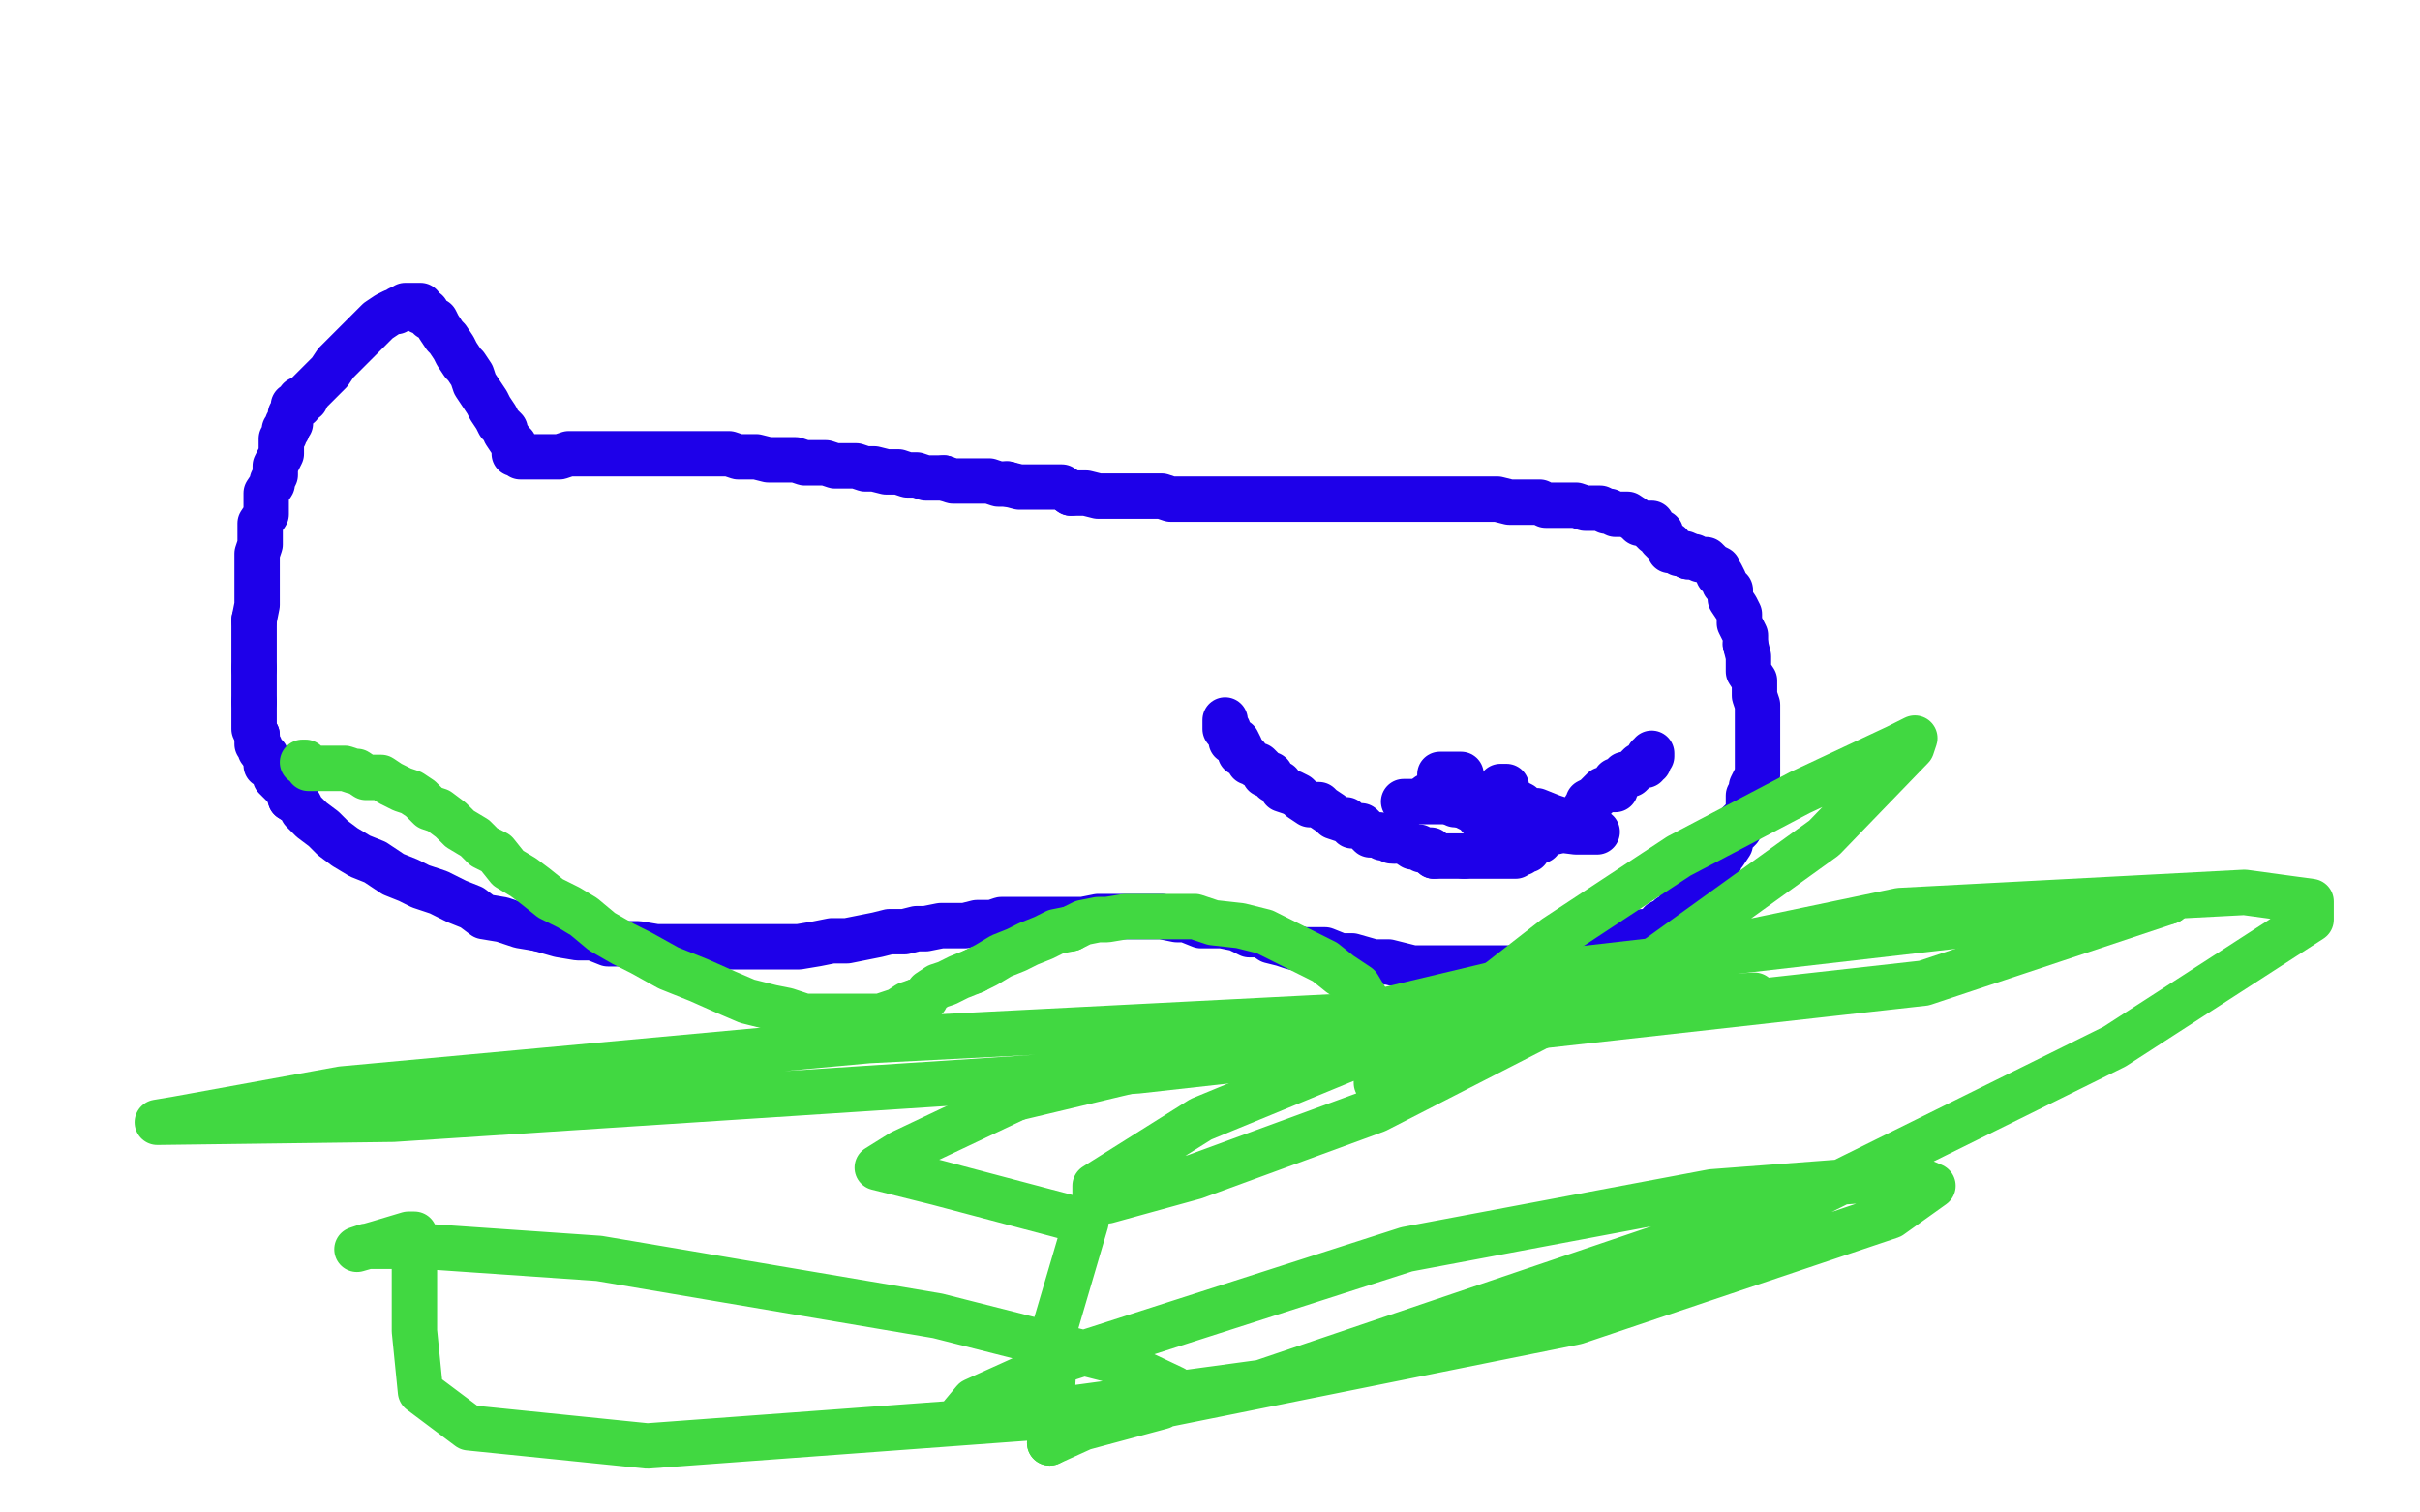
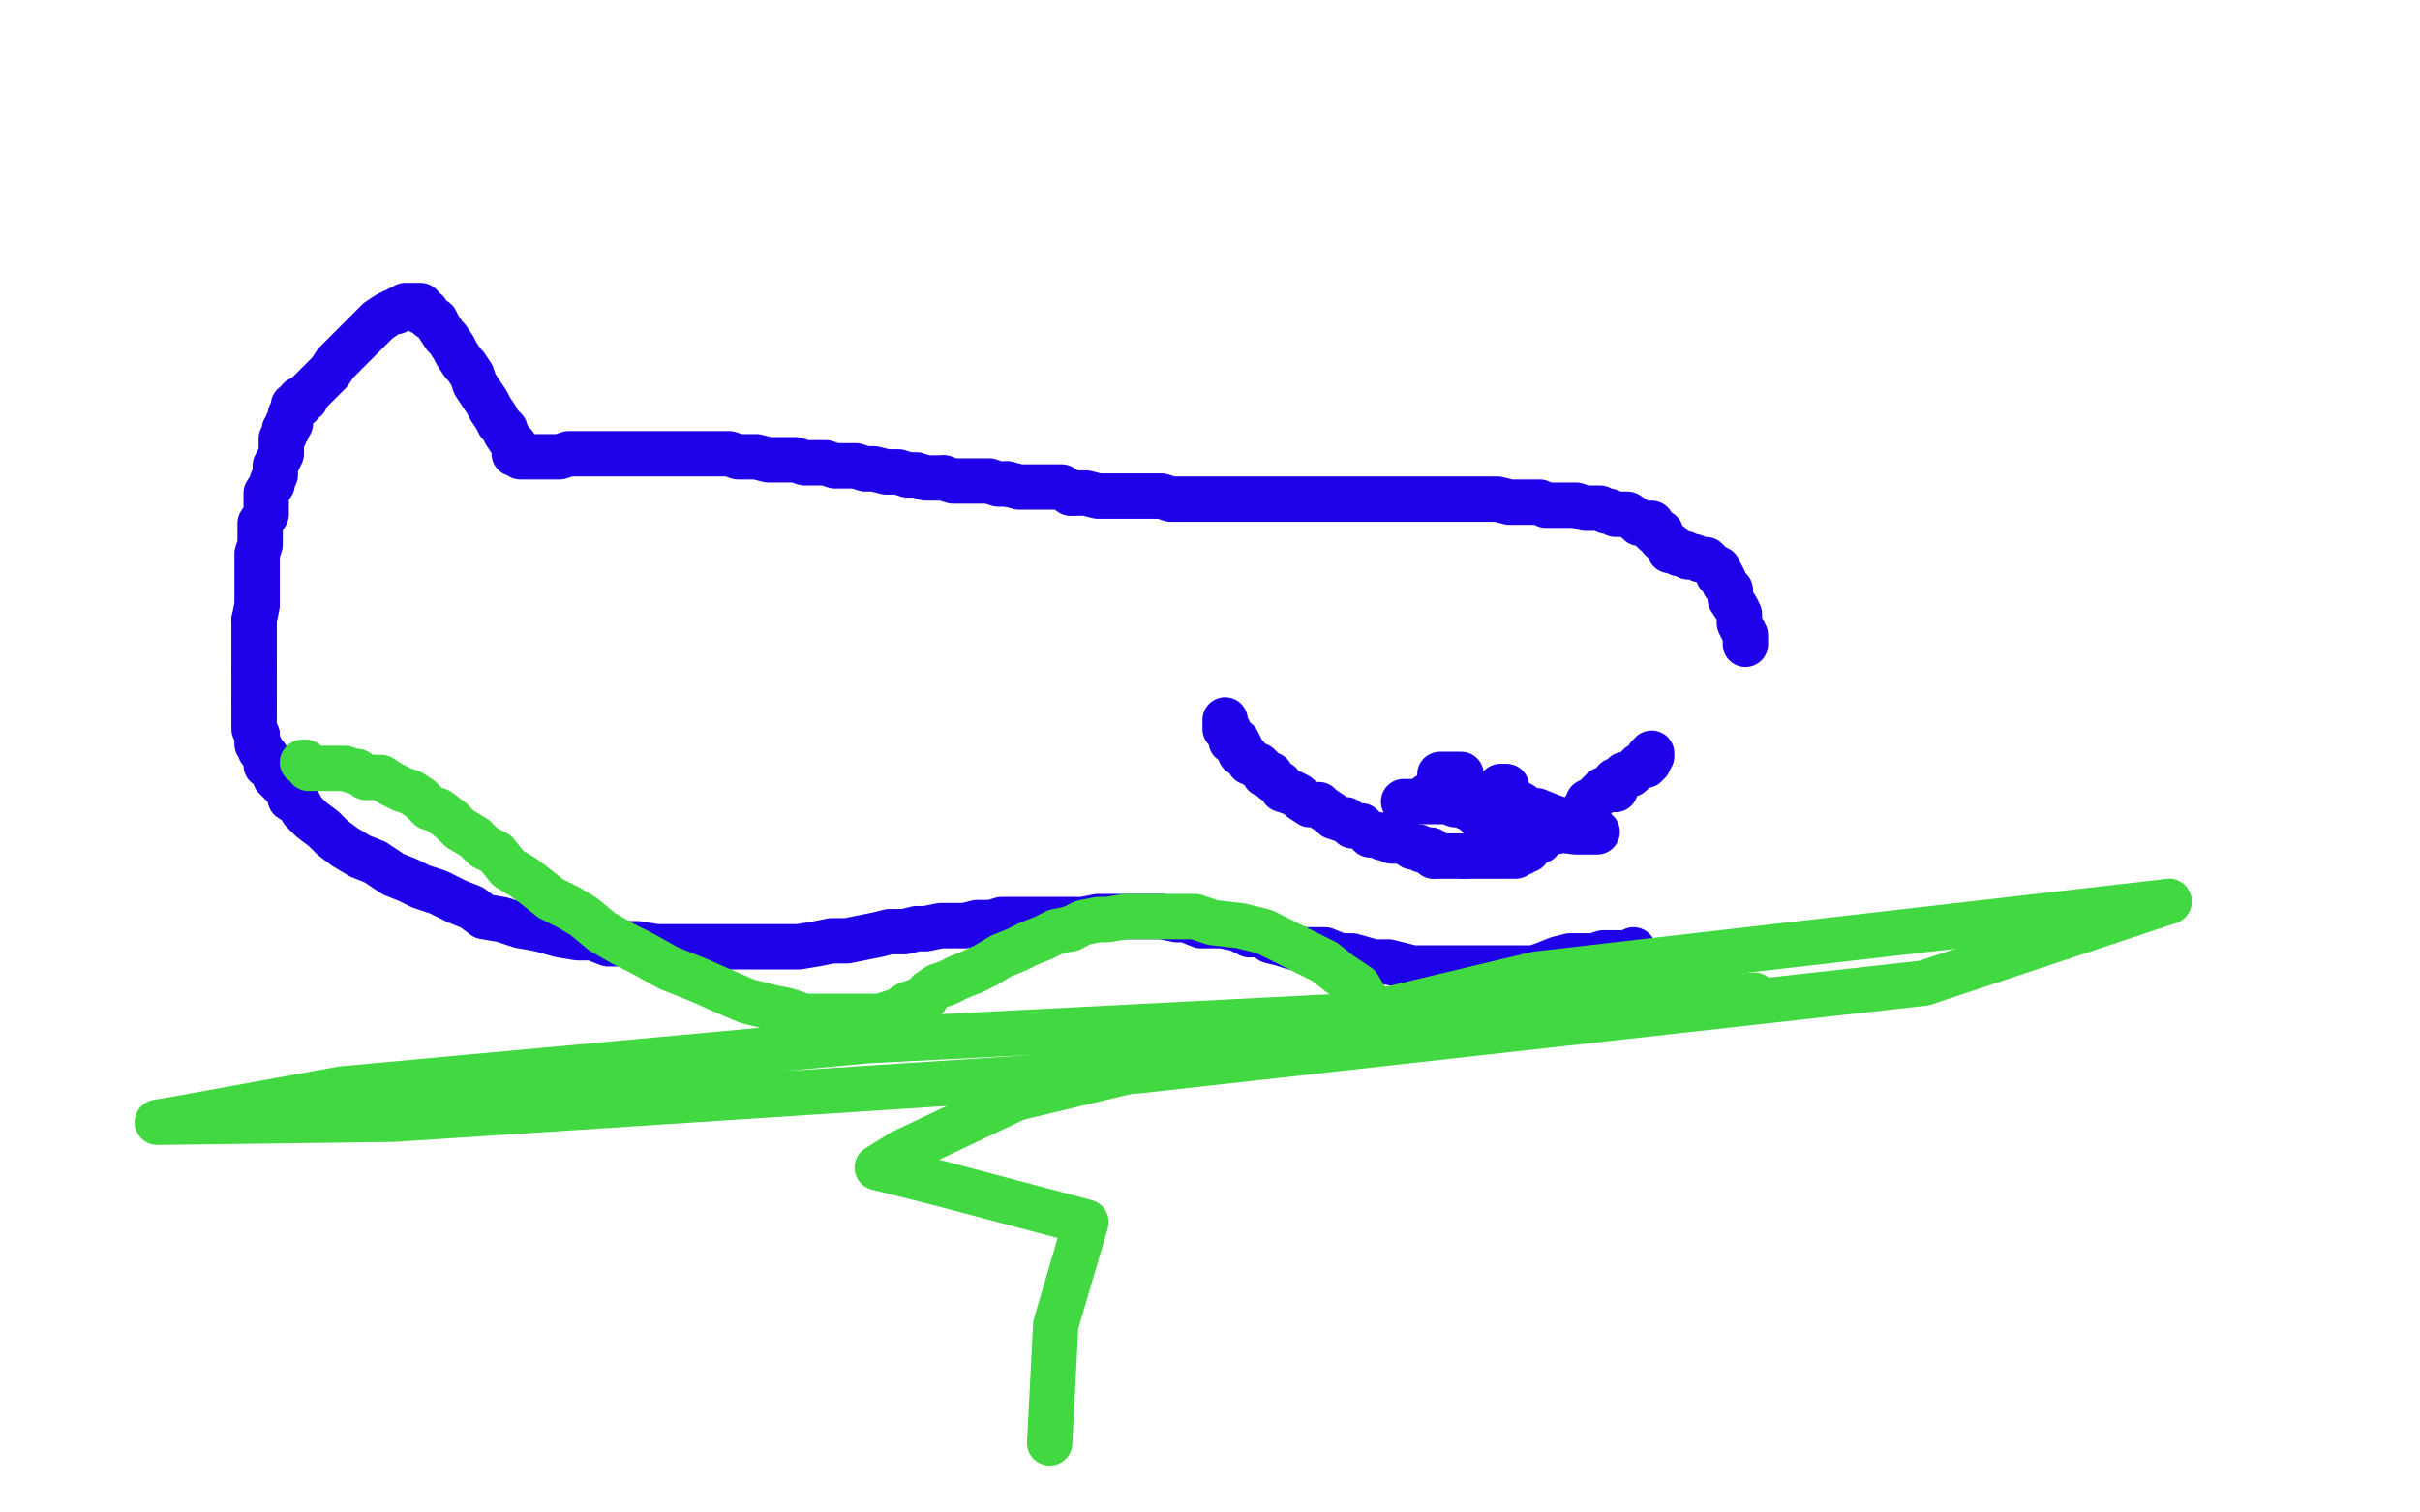
<svg xmlns="http://www.w3.org/2000/svg" width="800" height="500" version="1.1" style="stroke-antialiasing: false">
  <desc>This SVG has been created on https://colorillo.com/</desc>
  <rect x="0" y="0" width="800" height="500" style="fill: rgb(255,255,255); stroke-width:0" />
-   <polyline points="520,313 521,313 521,313 522,313 522,313 523,313 523,313 524,313 524,313 526,313 526,313 528,312 529,312 530,312 531,312 532,312 534,312 534,311 535,311 536,311 538,311 538,310 540,310 541,309 542,309 543,308 544,308 545,308 546,308 548,307 549,305 551,304 552,303 554,302 555,300 556,299 558,298 558,296 560,296 561,295 563,293 564,292 565,290 566,289 567,288 568,286 569,283 570,282 572,279 572,277 573,276 575,274 575,272 577,270 578,269 578,268 578,266 578,263 579,262 579,260 580,258 581,256 581,255 581,253 581,251 581,250 581,247 581,245 581,244 581,242 581,241 581,239 581,236 581,233 580,230 580,225 578,222 578,217 577,213" style="fill: none; stroke: #1e00e9; stroke-width: 15; stroke-linejoin: round; stroke-linecap: round; stroke-antialiasing: false; stroke-antialias: 0; opacity: 1.0" />
  <polyline points="572,196 572,195 570,193 570,192 569,190 568,190 568,188 566,187 565,186 564,185 562,185 560,184 558,184" style="fill: none; stroke: #1e00e9; stroke-width: 15; stroke-linejoin: round; stroke-linecap: round; stroke-antialiasing: false; stroke-antialias: 0; opacity: 1.0" />
  <polyline points="577,213 577,210 575,206 575,203 574,201 572,198 572,196" style="fill: none; stroke: #1e00e9; stroke-width: 15; stroke-linejoin: round; stroke-linecap: round; stroke-antialiasing: false; stroke-antialias: 0; opacity: 1.0" />
  <polyline points="558,184 557,183 555,183 554,182 552,182 552,180 550,179 549,178 549,176 547,176 546,175 546,173 543,173 542,173 541,172 538,170 535,170 534,170 532,169 531,169 529,168 528,168 526,168 524,168 521,167 519,167 516,167 514,167 511,167 509,166 506,166 502,166 499,166 495,165 492,165 488,165 483,165 479,165 475,165 470,165 463,165 457,165 452,165 445,165 440,165 432,165 426,165 420,165 415,165 411,165 406,165 403,165 400,165 397,165 394,165 390,165 387,165 384,164 381,164 377,164 376,164 371,164 369,164 366,164 363,164 359,163 357,163 354,163" style="fill: none; stroke: #1e00e9; stroke-width: 15; stroke-linejoin: round; stroke-linecap: round; stroke-antialiasing: false; stroke-antialias: 0; opacity: 1.0" />
  <polyline points="333,160 330,160 327,159 323,159 320,159 315,159 312,158" style="fill: none; stroke: #1e00e9; stroke-width: 15; stroke-linejoin: round; stroke-linecap: round; stroke-antialiasing: false; stroke-antialias: 0; opacity: 1.0" />
  <polyline points="354,163 351,161 348,161 343,161 340,161 337,161 333,160" style="fill: none; stroke: #1e00e9; stroke-width: 15; stroke-linejoin: round; stroke-linecap: round; stroke-antialiasing: false; stroke-antialias: 0; opacity: 1.0" />
  <polyline points="312,158 309,158 306,158 303,157 300,157 297,156 293,156 289,155 286,155 283,154 279,154 276,154 273,153 269,153 266,153 263,152 260,152 257,152 254,152 250,151 247,151 244,151 241,150 238,150 235,150 232,150 228,150 227,150 224,150 220,150 217,150 213,150 210,150 205,150 202,150 196,150 191,150 188,150 185,151 182,151 180,151 178,151 177,151 175,151 174,151 173,151 172,151 172,150 170,150 170,149 170,147 169,146 167,143 167,142 165,140 164,138 162,135 161,133 159,130 157,127 156,124 154,121 153,120 151,117 150,115 148,112 147,111 145,108 144,106 142,105 141,103 140,103 139,103 139,101 138,101 137,101 136,101 135,101 134,101 133,102 132,102 131,103 130,103 128,104 125,106 124,107 122,109 120,111 118,113 116,115 114,117 111,120 109,123 106,126 103,129 102,130 101,132 99,132 99,133 99,134 97,134 97,136 96,137 96,138 96,139 96,140 95,140 95,142 94,142 94,144 93,145 93,147 93,148 93,150 92,152 91,154 91,155 91,157 90,159 90,160 88,163 88,165 88,167 88,170 86,173 86,176 86,180 85,183 85,187 85,190 85,194 85,197 85,200 84,205" style="fill: none; stroke: #1e00e9; stroke-width: 15; stroke-linejoin: round; stroke-linecap: round; stroke-antialiasing: false; stroke-antialias: 0; opacity: 1.0" />
  <polyline points="84,221 84,223 84,225 84,227 84,229 84,231 84,232" style="fill: none; stroke: #1e00e9; stroke-width: 15; stroke-linejoin: round; stroke-linecap: round; stroke-antialiasing: false; stroke-antialias: 0; opacity: 1.0" />
  <polyline points="84,205 84,208 84,211 84,214 84,217 84,218 84,221" style="fill: none; stroke: #1e00e9; stroke-width: 15; stroke-linejoin: round; stroke-linecap: round; stroke-antialiasing: false; stroke-antialias: 0; opacity: 1.0" />
  <polyline points="84,232 84,235 84,237 84,238 84,240 84,241 85,243" style="fill: none; stroke: #1e00e9; stroke-width: 15; stroke-linejoin: round; stroke-linecap: round; stroke-antialiasing: false; stroke-antialias: 0; opacity: 1.0" />
  <polyline points="88,251 88,253 90,254 91,257 93,259 95,261 96,264" style="fill: none; stroke: #1e00e9; stroke-width: 15; stroke-linejoin: round; stroke-linecap: round; stroke-antialiasing: false; stroke-antialias: 0; opacity: 1.0" />
  <polyline points="85,243 85,244 85,246 86,247 86,248 88,250 88,251" style="fill: none; stroke: #1e00e9; stroke-width: 15; stroke-linejoin: round; stroke-linecap: round; stroke-antialiasing: false; stroke-antialias: 0; opacity: 1.0" />
  <polyline points="96,264 99,266 100,268 103,271 107,274 110,277 114,280 119,283 124,285 130,289 135,291 139,293 145,295 151,298 156,300 160,303 166,304 172,306 178,307" style="fill: none; stroke: #1e00e9; stroke-width: 15; stroke-linejoin: round; stroke-linecap: round; stroke-antialiasing: false; stroke-antialias: 0; opacity: 1.0" />
  <polyline points="178,307 185,309 191,310 196,310 201,312 205,312 211,312 217,313 222,313 228,313 235,313 240,313 246,313 253,313 259,313 264,313 270,312 275,311 280,311 285,310 290,309 294,308 299,308 303,307 306,307 311,306 314,306 319,306 323,305 328,305 331,304 336,304 340,304 343,304 347,304 350,304 354,304 358,304 363,303 367,303 371,303 376,303 380,303 384,303 389,304 392,304 397,306 401,306 404,306 409,307 413,309 417,309 420,311 424,312 427,313 431,314 435,314 438,314 443,316 447,316 454,318 459,318 463,319 467,320 471,320 474,320 478,320 482,320 485,320 490,320 493,320 496,320 500,320 504,320 507,320 510,319 515,317 519,316 522,316 525,316 527,316 530,315 531,315 533,315 535,315 536,315 537,315 539,315 540,315 540,314" style="fill: none; stroke: #1e00e9; stroke-width: 15; stroke-linejoin: round; stroke-linecap: round; stroke-antialiasing: false; stroke-antialias: 0; opacity: 1.0" />
  <polyline points="405,238 405,239 405,239 405,240 405,240 405,241 406,241 406,242 407,243 407,244 407,245 409,245 410,247 410,248 410,249 412,250 413,252 414,252 415,253 416,253 418,255 418,256 420,256 421,258 423,259 424,261 427,262 429,263 430,264 433,266 436,266 437,267 440,269 441,270 444,271 445,271 447,273 448,273 450,273 452,275 453,276 454,276 456,276 457,277 458,277 460,278 461,278" style="fill: none; stroke: #1e00e9; stroke-width: 15; stroke-linejoin: round; stroke-linecap: round; stroke-antialiasing: false; stroke-antialias: 0; opacity: 1.0" />
  <polyline points="474,283 476,283 478,283 479,283 482,283 483,283 484,283" style="fill: none; stroke: #1e00e9; stroke-width: 15; stroke-linejoin: round; stroke-linecap: round; stroke-antialiasing: false; stroke-antialias: 0; opacity: 1.0" />
  <polyline points="461,278 464,278 467,280 469,280 470,281 473,281 474,283" style="fill: none; stroke: #1e00e9; stroke-width: 15; stroke-linejoin: round; stroke-linecap: round; stroke-antialiasing: false; stroke-antialias: 0; opacity: 1.0" />
  <polyline points="484,283 486,283 487,283 488,283 489,283 490,283 491,283 492,283 493,283 494,283 496,283 497,283 498,283 499,283 500,283 501,283 501,282 502,282 503,282 503,281 504,281 505,281 505,279 506,279 507,279 508,278 509,278 509,277 510,276 511,276 513,275 514,275 515,274 517,273 517,272 519,272 520,271 522,270 523,269 524,267 525,267 525,265 527,264 528,263 529,262 530,261 531,261 532,261 534,261 534,260 534,258 535,258 537,257 537,256 539,256 540,255 541,254 542,253 543,253 544,253 544,252 545,252 545,251 545,250 546,250 546,249" style="fill: none; stroke: #1e00e9; stroke-width: 15; stroke-linejoin: round; stroke-linecap: round; stroke-antialiasing: false; stroke-antialias: 0; opacity: 1.0" />
  <polyline points="464,265 465,265 465,265 466,265 466,265 467,265 467,265 468,265 468,265 469,265 469,265 470,265 472,265 473,265 476,265 479,265 483,266 487,268 491,268 493,269 495,270 496,270 497,270 496,270 495,270 493,270 492,270 490,270 489,270 490,270 493,270 501,272 513,274 521,275 527,275 528,275 526,274 523,274 520,273 516,271 513,270 508,268 505,268 503,266 501,265 499,265 497,265 496,263 494,263 494,262 495,262 496,260 497,260 498,260" style="fill: none; stroke: #1e00e9; stroke-width: 15; stroke-linejoin: round; stroke-linecap: round; stroke-antialiasing: false; stroke-antialias: 0; opacity: 1.0" />
  <polyline points="483,256 480,256 480,256 478,256 478,256 477,256 477,256 476,256 476,256 476,258 476,258 477,259 479,260 484,262 490,264 493,265 493,267 492,267 489,267 486,266 483,266 482,266 481,266 482,266 484,266 486,266 487,266 489,266 487,266 482,265 478,263 477,263 474,263 473,263 472,263 475,264 484,266 495,268 502,269 507,269 508,269 510,269 509,270 507,270 506,270 505,269 504,268 504,267" style="fill: none; stroke: #1e00e9; stroke-width: 15; stroke-linejoin: round; stroke-linecap: round; stroke-antialiasing: false; stroke-antialias: 0; opacity: 1.0" />
  <polyline points="100,252 101,252 101,252 102,253 102,253 102,254 102,254 104,254 104,254 105,254 106,254 107,254 110,254 111,254 114,254 117,255 118,255 121,257 124,257 126,257 129,259 131,260 133,261 136,262 139,264 142,267 145,268 149,271 152,274 157,277 160,280 164,282 168,287 173,290 177,293 182,297 188,300 193,303 199,308 206,312 212,315 221,320 231,324 240,328 247,331 255,333 260,334 266,336 272,336 277,336 281,336 284,336 287,336 291,336 294,335 297,334 300,332 303,331" style="fill: none; stroke: #41d841; stroke-width: 15; stroke-linejoin: round; stroke-linecap: round; stroke-antialiasing: false; stroke-antialias: 0; opacity: 1.0" />
  <polyline points="322,321 326,319 331,316 336,314 340,312 345,310 349,308 354,307" style="fill: none; stroke: #41d841; stroke-width: 15; stroke-linejoin: round; stroke-linecap: round; stroke-antialiasing: false; stroke-antialias: 0; opacity: 1.0" />
  <polyline points="303,331 306,330 307,328 310,326 313,325 317,323 322,321" style="fill: none; stroke: #41d841; stroke-width: 15; stroke-linejoin: round; stroke-linecap: round; stroke-antialiasing: false; stroke-antialias: 0; opacity: 1.0" />
  <polyline points="354,307 358,305 363,304 366,304 372,303 377,303 382,303 388,303 395,303 401,305 410,306 418,308 422,310 426,312 432,315 438,318 443,322 449,326 452,331 454,335" style="fill: none; stroke: #41d841; stroke-width: 15; stroke-linejoin: round; stroke-linecap: round; stroke-antialiasing: false; stroke-antialias: 0; opacity: 1.0" />
-   <polyline points="454,335 455,342 455,348 455,353 455,357 455,358 456,358 458,358 465,350 487,331 514,310 555,283 595,262 627,247 633,244 632,247 603,277 535,326 455,367 395,389 366,397 362,397 362,392 397,370 499,328 628,301 742,295 764,298 764,304 699,346 600,395 417,457 329,469 317,469 322,463 353,449 465,413 566,394 632,389 639,392 625,402 521,437 377,466 214,478 155,472 139,460 137,440 137,422 137,408 135,408 125,411 118,413 121,412 140,412 198,416 310,435 369,450 388,459 384,465 358,472 347,477" style="fill: none; stroke: #41d841; stroke-width: 15; stroke-linejoin: round; stroke-linecap: round; stroke-antialiasing: false; stroke-antialias: 0; opacity: 1.0" />
  <polyline points="336,363 508,322 717,298" style="fill: none; stroke: #41d841; stroke-width: 15; stroke-linejoin: round; stroke-linecap: round; stroke-antialiasing: false; stroke-antialias: 0; opacity: 1.0" />
  <polyline points="347,477 349,438 359,404 310,391 290,386 298,381 336,363" style="fill: none; stroke: #41d841; stroke-width: 15; stroke-linejoin: round; stroke-linecap: round; stroke-antialiasing: false; stroke-antialias: 0; opacity: 1.0" />
  <polyline points="717,298 636,325 376,354 130,370 52,371 58,370 113,360 287,344 580,329" style="fill: none; stroke: #41d841; stroke-width: 15; stroke-linejoin: round; stroke-linecap: round; stroke-antialiasing: false; stroke-antialias: 0; opacity: 1.0" />
</svg>